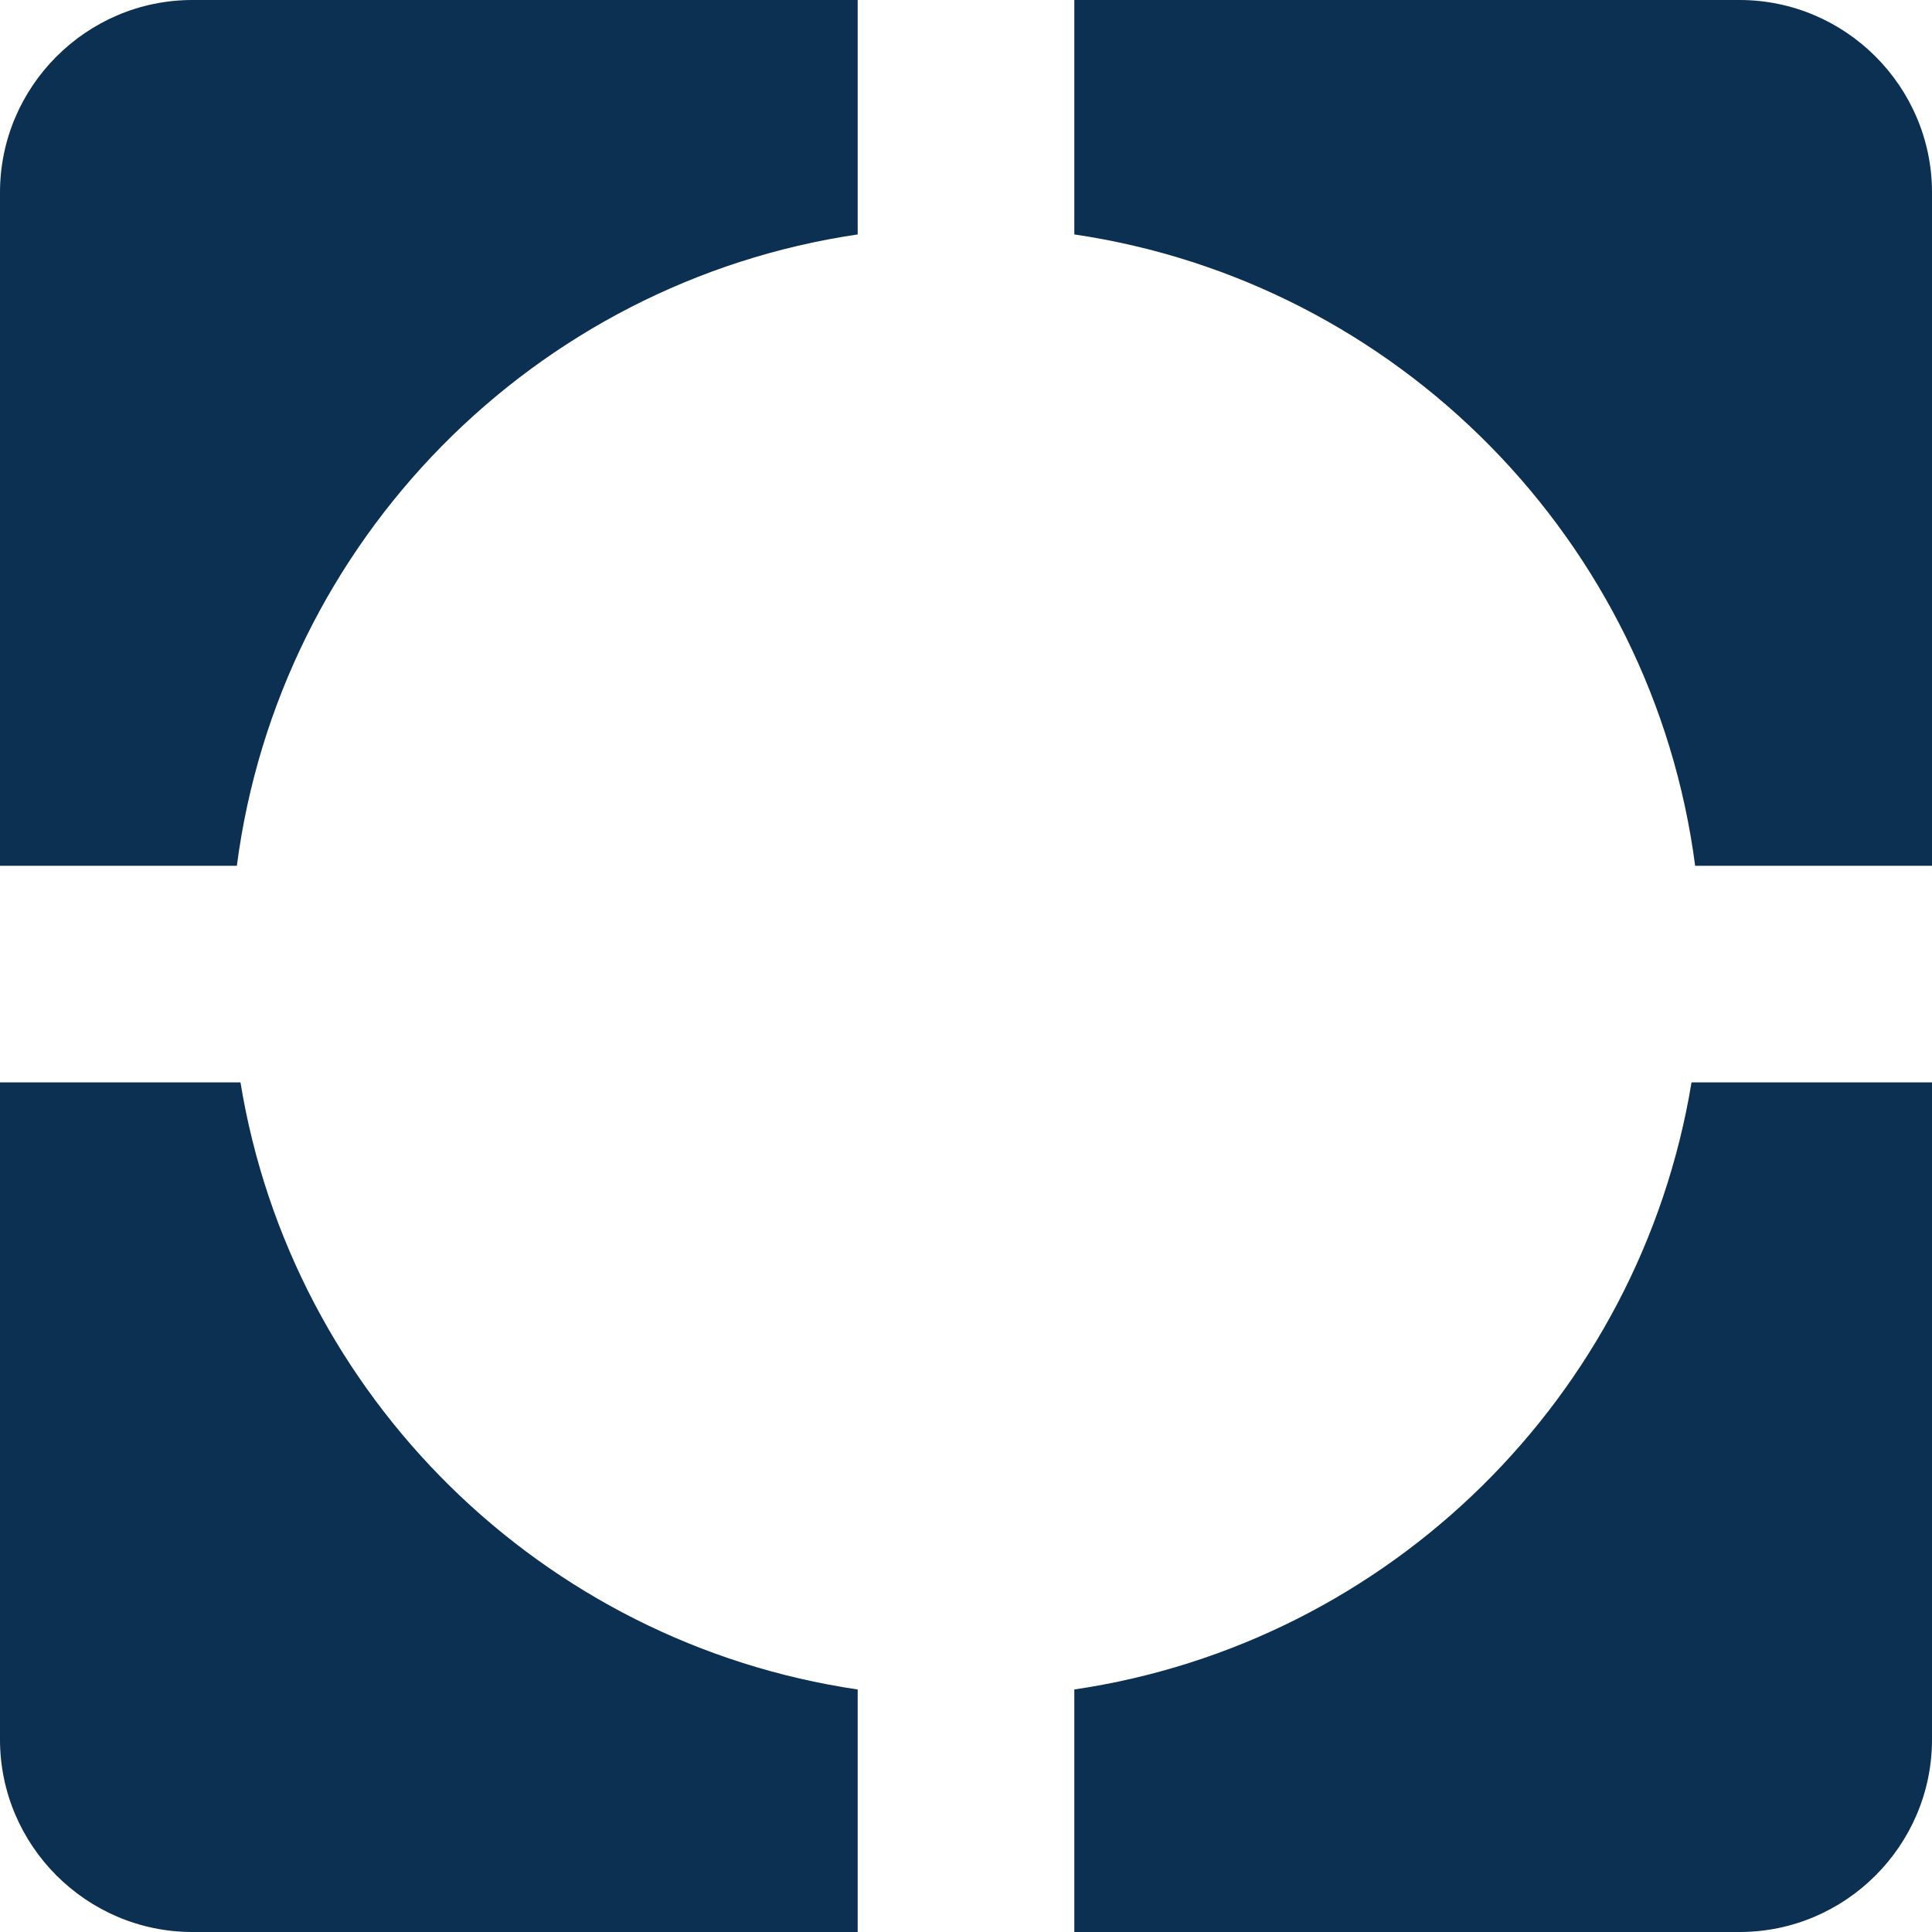
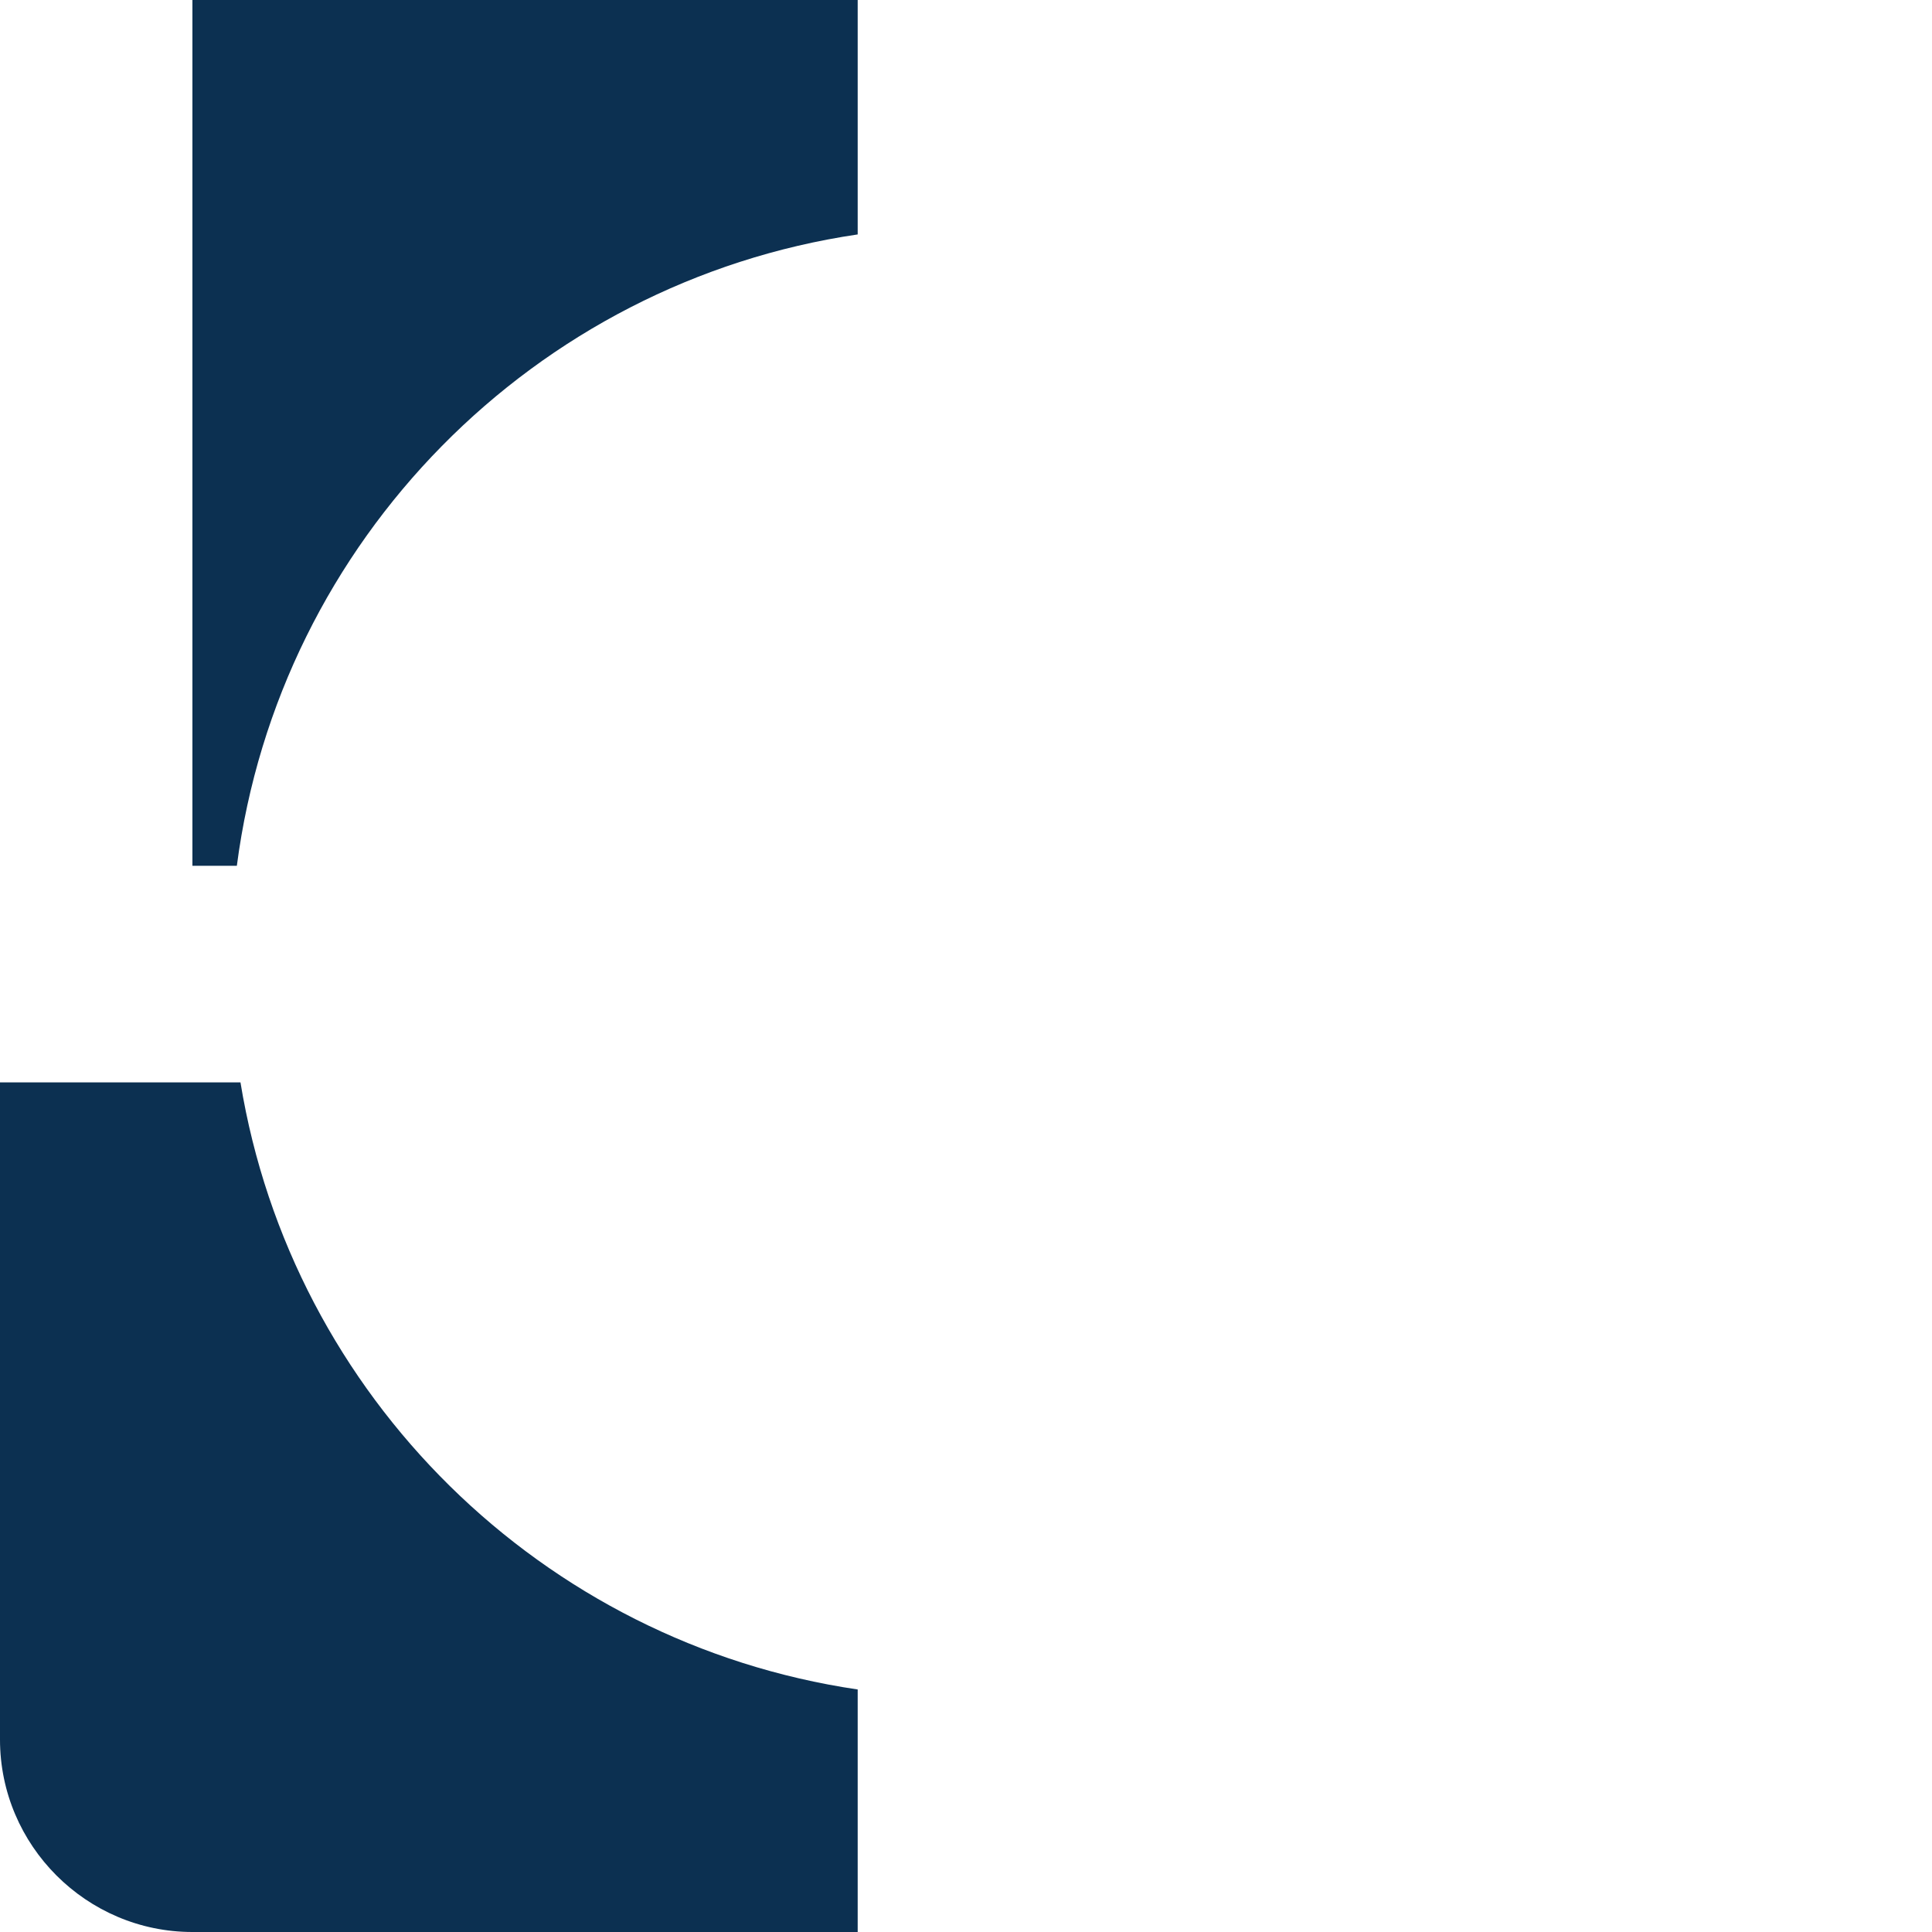
<svg xmlns="http://www.w3.org/2000/svg" width="32" height="32" viewBox="0 0 32 32" fill="none">
-   <path d="M17.794 3.883C23.15 4.673 27.374 8.951 28.077 14.34H32V3.187C32 1.433 30.567 0 28.813 0H17.794V3.883Z" fill="#0C3051" />
-   <path d="M3.923 14.34C4.626 8.951 8.85 4.673 14.206 3.883V0H3.187C1.433 0 0 1.433 0 3.187V14.34H3.923Z" fill="#0C3051" />
-   <path d="M28.017 17.928C27.16 23.13 23.016 27.213 17.794 27.983V32H28.813C30.567 32 32 30.567 32 28.813V17.928H28.017Z" fill="#0C3051" />
+   <path d="M3.923 14.34C4.626 8.951 8.85 4.673 14.206 3.883V0H3.187V14.34H3.923Z" fill="#0C3051" />
  <path d="M14.206 27.983C8.977 27.213 4.833 23.123 3.983 17.928H0V28.813C0 30.567 1.433 32 3.187 32H14.206V27.983Z" fill="#0C3051" />
</svg>